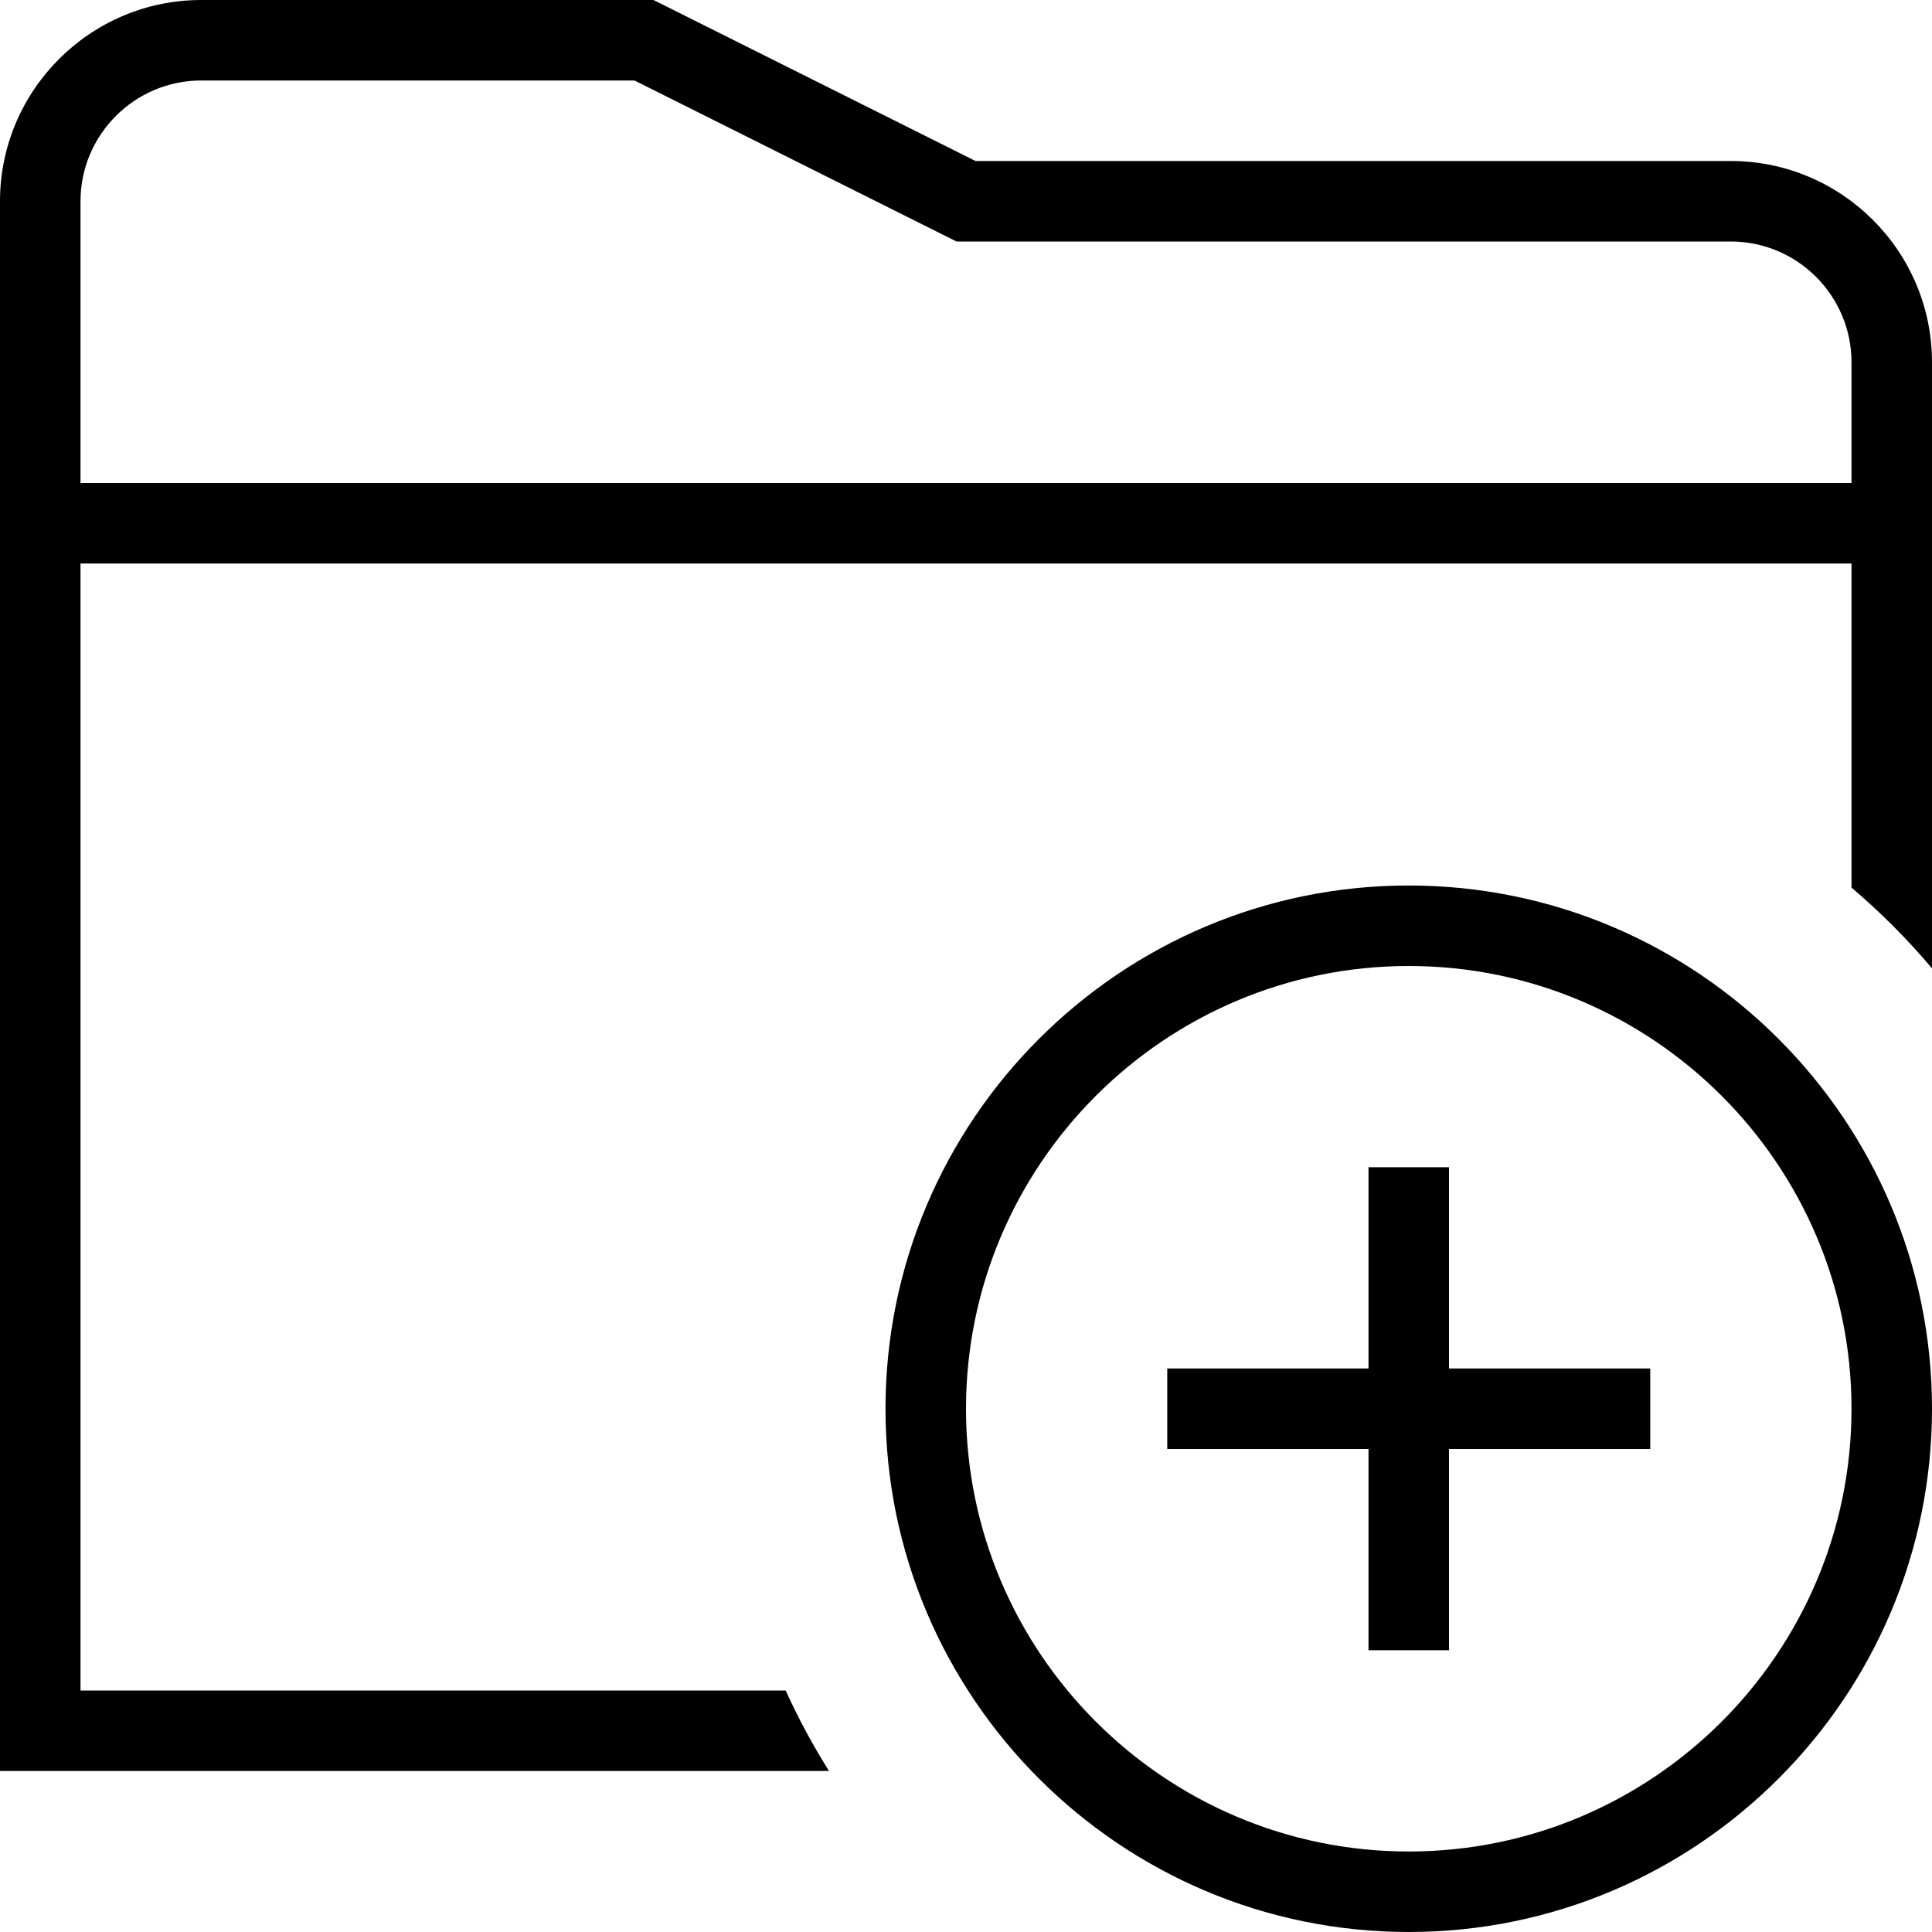
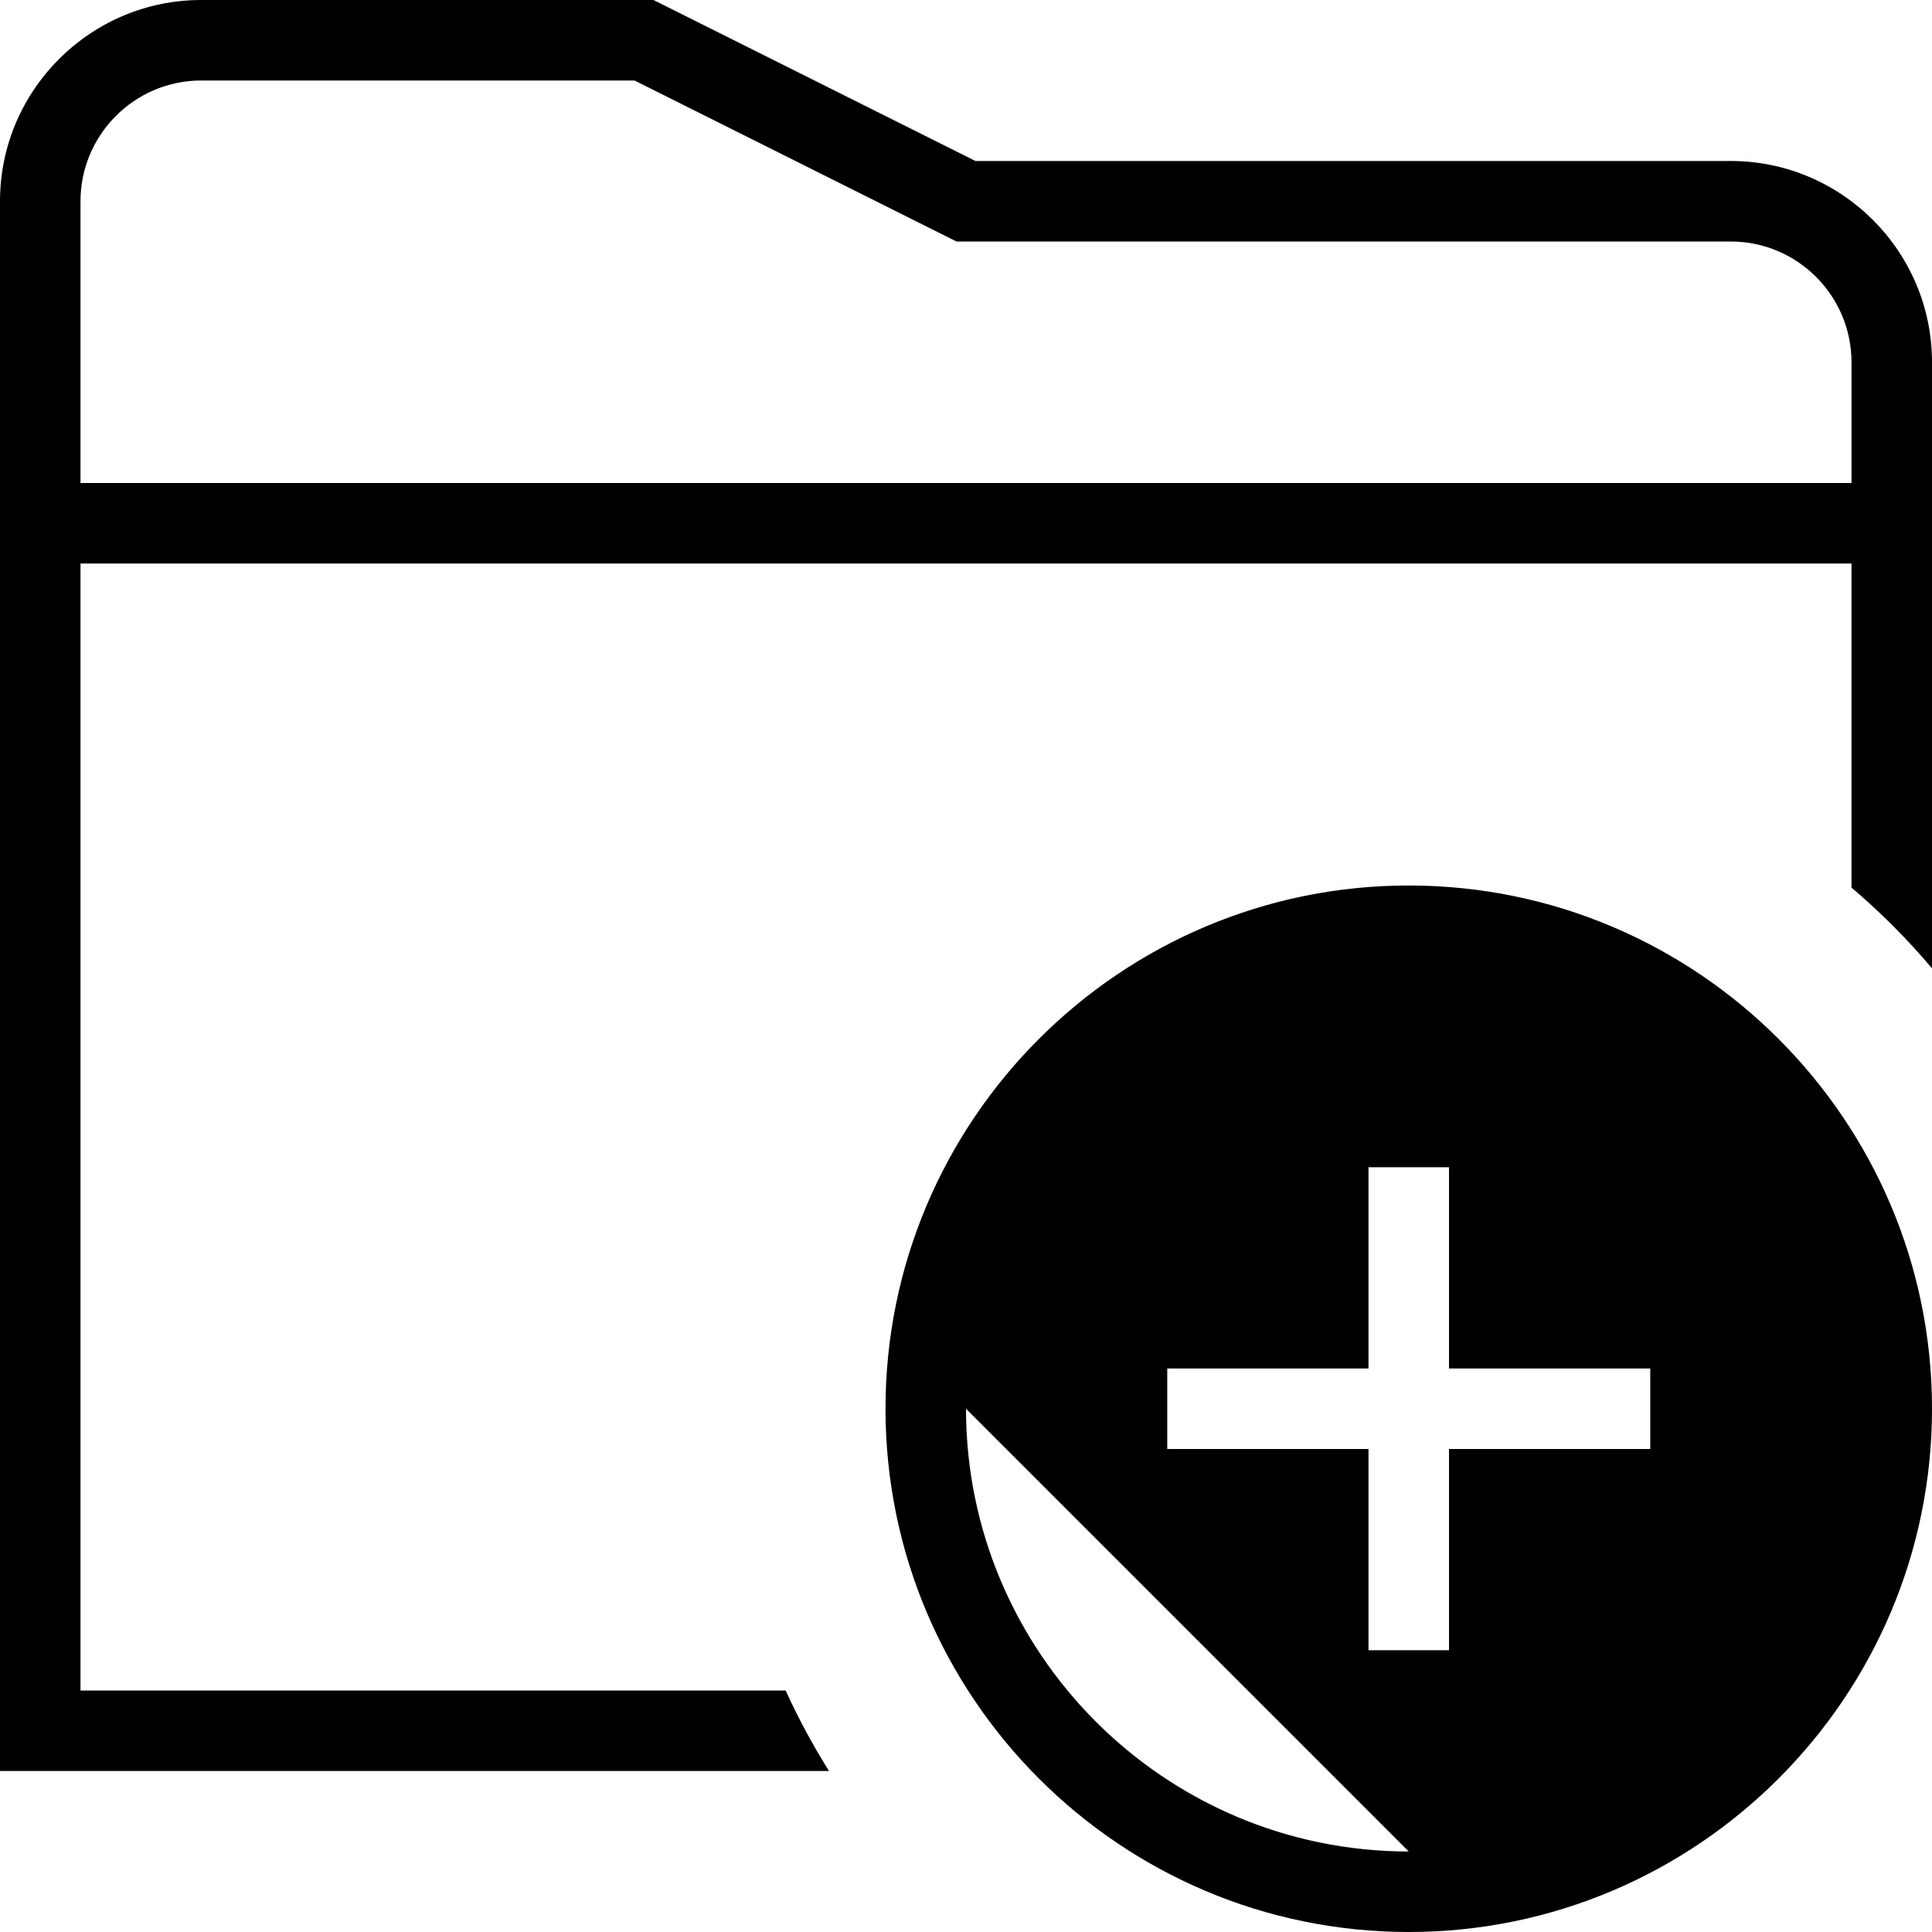
<svg xmlns="http://www.w3.org/2000/svg" id="Layer_1" data-name="Layer 1" viewBox="0 0 24 24">
-   <path d="M21.5,2H12.118L8.118,0H2.5C1.122,0,0,1.122,0,2.5V22H10.298c-.2-.32-.381-.653-.538-1H1V7H23v4.026c.36,.306,.695,.641,1,1.003V4.5c0-1.378-1.121-2.5-2.5-2.5ZM1,6V2.5c0-.827,.673-1.5,1.5-1.5H7.882l4,2h9.618c.827,0,1.5,.673,1.5,1.5v1.5H1Zm16.5,5c-3.584,0-6.5,2.916-6.5,6.5s2.916,6.5,6.5,6.5,6.5-2.916,6.5-6.5-2.916-6.5-6.5-6.5Zm0,12c-3.032,0-5.5-2.468-5.5-5.5s2.468-5.5,5.5-5.5,5.5,2.468,5.5,5.5-2.468,5.5-5.5,5.5Zm.5-6h2.5v1h-2.5v2.5h-1v-2.5h-2.5v-1h2.5v-2.5h1v2.5Z" />
+   <path d="M21.5,2H12.118L8.118,0H2.5C1.122,0,0,1.122,0,2.5V22H10.298c-.2-.32-.381-.653-.538-1H1V7H23v4.026c.36,.306,.695,.641,1,1.003V4.5c0-1.378-1.121-2.5-2.5-2.5ZM1,6V2.5c0-.827,.673-1.5,1.5-1.5H7.882l4,2h9.618c.827,0,1.5,.673,1.5,1.5v1.5H1Zm16.5,5c-3.584,0-6.5,2.916-6.5,6.5s2.916,6.5,6.5,6.5,6.5-2.916,6.5-6.5-2.916-6.5-6.5-6.5Zm0,12c-3.032,0-5.5-2.468-5.5-5.5Zm.5-6h2.5v1h-2.5v2.5h-1v-2.5h-2.5v-1h2.5v-2.5h1v2.5Z" />
</svg>